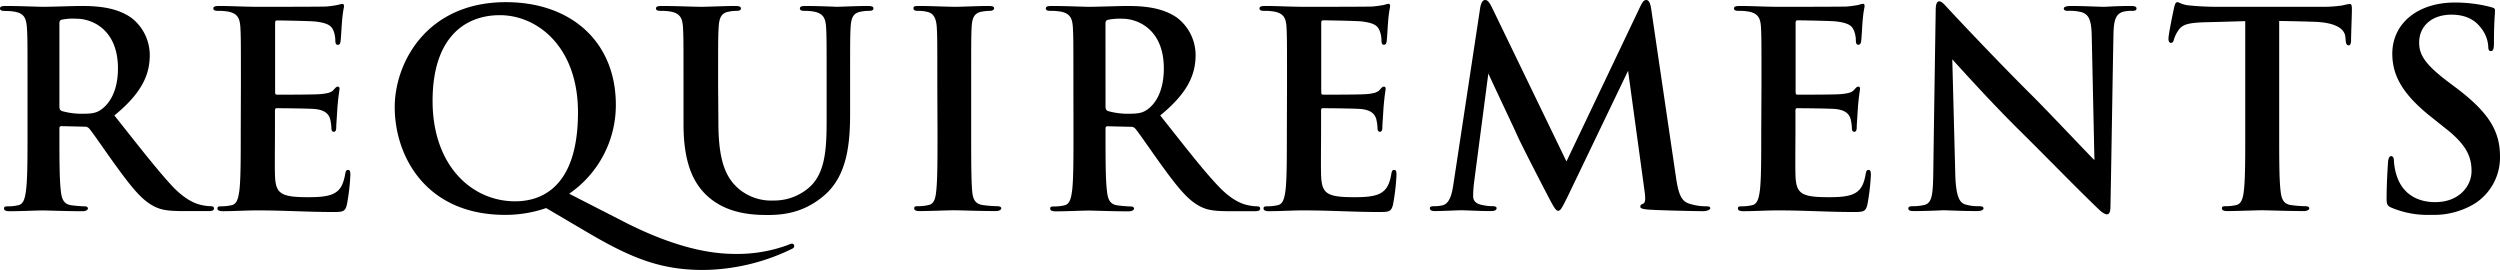
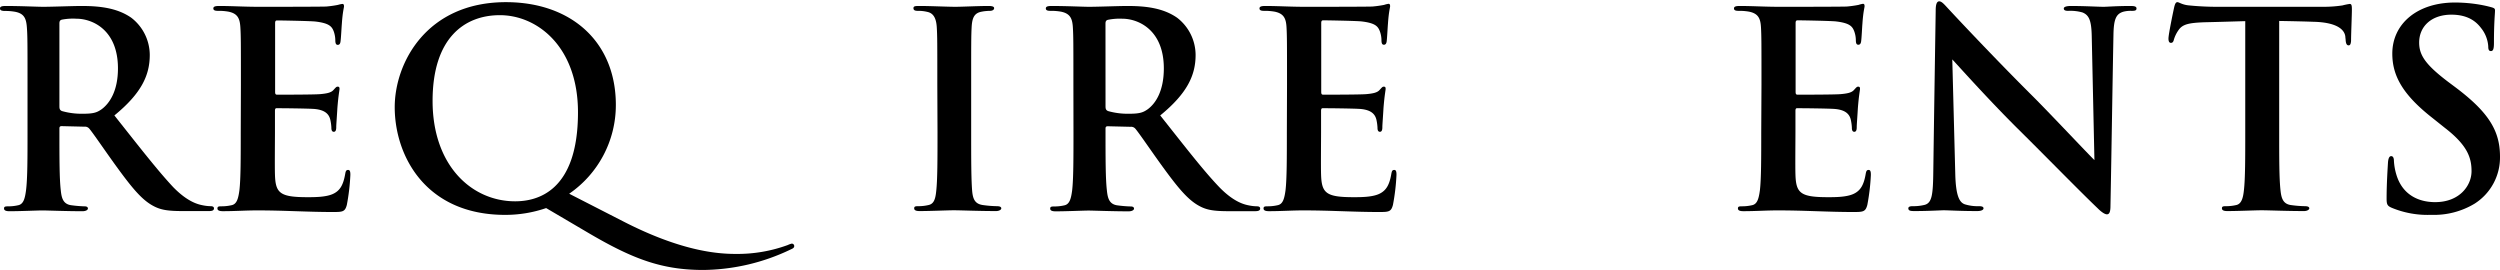
<svg xmlns="http://www.w3.org/2000/svg" viewBox="0 0 635.83 68.66">
  <title>pic5</title>
  <g id="Layer_2" data-name="Layer 2">
    <g id="レイヤー_1" data-name="レイヤー 1">
      <path d="M7,21.53C7,11,7,9.11,6.83,6.9S6.14,3.45,3.86,3a13.94,13.94,0,0,0-2.69-.21C.41,2.76,0,2.62,0,2.14s.48-.62,1.52-.62c3.65,0,8,.21,9.45.21,2.35,0,7.59-.21,9.73-.21,4.35,0,9,.41,12.7,3a12,12,0,0,1,4.69,9.45c0,5.1-2.07,9.73-9,15.39C35.19,37.05,40,43.26,44,47.54c3.87,4,6.63,4.49,7.66,4.69a10.73,10.73,0,0,0,1.93.21c.56,0,.83.21.83.55,0,.55-.48.69-1.31.69H46.37c-3.87,0-5.59-.34-7.39-1.31-3-1.59-5.58-4.83-9.45-10.14-2.76-3.8-5.93-8.49-6.83-9.52a1.42,1.42,0,0,0-1.24-.49l-5.8-.14c-.34,0-.55.14-.55.56v1c0,6.42,0,11.87.35,14.77.2,2,.62,3.52,2.69,3.79a31.13,31.13,0,0,0,3.38.28c.55,0,.83.21.83.55s-.49.69-1.38.69c-4,0-9.11-.2-10.15-.2-1.31,0-5.66.2-8.41.2-.9,0-1.39-.2-1.39-.69s.28-.55,1.11-.55a11.1,11.1,0,0,0,2.48-.28c1.38-.27,1.73-1.79,2-3.79C7,45.47,7,40,7,33.67ZM15.11,27c0,.76.14,1,.62,1.24a18.32,18.32,0,0,0,5.25.69c2.76,0,3.65-.28,4.9-1.17C27.94,26.22,30,23.05,30,17.39c0-9.8-6.49-12.63-10.56-12.63A14.94,14.94,0,0,0,15.73,5c-.48.13-.62.41-.62,1Z" />
      <path d="M61.27,21.53c0-10.49,0-12.42-.14-14.63s-.69-3.45-3-3.93a14,14,0,0,0-2.69-.21c-.76,0-1.18-.14-1.18-.62s.49-.62,1.52-.62c3.18,0,6.35.21,9.94.21,2.2,0,15.94,0,17.25-.07a26.93,26.93,0,0,0,3-.42A6.41,6.41,0,0,1,87.08,1c.34,0,.41.27.41.62s-.34,1.31-.55,4.48c-.07.69-.21,3.73-.35,4.56-.06.34-.2.75-.68.75s-.63-.41-.63-1.24a7,7,0,0,0-.41-2.21c-.48-1.24-1.17-2.07-4.62-2.48-1.18-.14-8.42-.28-9.8-.28-.35,0-.48.21-.48.69V23.32c0,.49.07.76.48.76,1.52,0,9.45,0,11-.14s2.69-.34,3.31-1,.76-.9,1.11-.9.48.14.48.55-.28,1.52-.55,5c-.07,1.38-.28,4.14-.28,4.62s0,1.31-.62,1.31-.62-.76-.62-1.1a12.34,12.34,0,0,0-.28-2c-.34-1.38-1.31-2.42-3.86-2.69-1.31-.14-8.14-.21-9.8-.21-.34,0-.41.28-.41.69v5.45c0,2.35-.07,8.7,0,10.7.13,4.76,1.24,5.79,8.28,5.79,1.79,0,4.69,0,6.48-.83s2.62-2.27,3.11-5.1c.13-.76.27-1,.76-1s.55.56.55,1.25a53.37,53.37,0,0,1-.9,7.65c-.48,1.8-1.1,1.8-3.72,1.8-6.15,0-12.22-.41-19.12-.41-2.76,0-5.59.2-8.69.2-.9,0-1.38-.2-1.38-.69s.27-.55,1.1-.55a11.2,11.2,0,0,0,2.49-.28c1.38-.27,1.72-1.79,2-3.79.34-2.9.34-8.35.34-14.7Z" />
      <path d="M128.48,54.65c-20.22,0-28.09-15-28.09-27.4,0-11.24,8.08-26.7,28.29-26.7,16.49,0,27.95,10,27.95,26.15a27.33,27.33,0,0,1-11.87,22.57l13.87,7.1c14.56,7.46,23.74,8.21,28.43,8.21a37.28,37.28,0,0,0,13.32-2.27,4.31,4.31,0,0,1,1-.35.62.62,0,0,1,.62.62c0,.42-.34.62-.83.83a52.45,52.45,0,0,1-22.28,5.25c-10.42,0-17.81-2.7-29.19-9.39L138.9,52.92A31.88,31.88,0,0,1,128.48,54.65ZM147,28.57c0-16.7-10.35-24.71-19.87-24.71-9,0-17.11,5.8-17.11,21.81,0,16.42,9.93,25.53,21,25.53C136.55,51.2,147,48.78,147,28.57Z" />
-       <path d="M182.71,31.19c0,10,2,14.21,5.38,17A12.8,12.8,0,0,0,196.72,51a13.52,13.52,0,0,0,9.52-3.73c3.8-3.79,4-10,4-17.11V21.53c0-10.49,0-12.42-.14-14.63s-.69-3.45-3-3.93a13.3,13.3,0,0,0-2.49-.21c-.76,0-1.17-.14-1.17-.62s.48-.62,1.45-.62c3.52,0,7.86.21,7.93.21.83,0,5.18-.21,7.87-.21,1,0,1.45.14,1.45.62s-.42.62-1.24.62a10.16,10.16,0,0,0-2,.21c-1.87.34-2.42,1.52-2.56,3.93-.13,2.21-.13,4.14-.13,14.63v7.38c0,7.66-.76,15.8-6.56,20.77-4.9,4.21-9.87,5-14.35,5-3.66,0-10.28-.21-15.32-4.76-3.52-3.18-6.14-8.28-6.14-18.29V21.53c0-10.49,0-12.42-.14-14.63s-.69-3.45-3-3.93a13.94,13.94,0,0,0-2.69-.21c-.76,0-1.17-.14-1.17-.62s.48-.62,1.52-.62c3.65,0,8,.21,10.07.21,1.66,0,6-.21,8.49-.21,1,0,1.52.14,1.52.62s-.42.62-1.11.62a10.23,10.23,0,0,0-2,.21c-1.86.34-2.41,1.52-2.55,3.93-.14,2.21-.14,4.14-.14,14.63Z" />
      <path d="M238.39,21.53c0-10.49,0-12.42-.14-14.63s-.82-3.52-2.34-3.86a9.71,9.71,0,0,0-2.49-.28c-.68,0-1.1-.14-1.1-.69s.55-.55,1.66-.55c2.62,0,7,.21,9,.21,1.72,0,5.79-.21,8.42-.21.89,0,1.44.14,1.44.55s-.41.69-1.1.69a11.52,11.52,0,0,0-2.07.21c-1.86.34-2.42,1.52-2.55,3.93C247,9.11,247,11,247,21.53V33.67c0,6.7,0,12.15.27,15.11.21,1.87.7,3.11,2.77,3.38a28.5,28.5,0,0,0,3.51.28c.76,0,1.11.21,1.11.55s-.55.69-1.31.69c-4.56,0-8.9-.2-10.77-.2-1.58,0-5.93.2-8.69.2-.9,0-1.38-.2-1.38-.69s.28-.55,1.1-.55a11.12,11.12,0,0,0,2.49-.28c1.38-.27,1.79-1.45,2-3.45.34-2.89.34-8.34.34-15Z" />
      <path d="M273,21.53c0-10.49,0-12.42-.14-14.63s-.69-3.45-3-3.93a14.13,14.13,0,0,0-2.7-.21c-.75,0-1.17-.14-1.17-.62s.48-.62,1.52-.62c3.66,0,8,.21,9.45.21,2.35,0,7.59-.21,9.73-.21,4.35,0,9,.41,12.7,3a12,12,0,0,1,4.69,9.45c0,5.1-2.07,9.73-9,15.39,6.14,7.72,10.9,13.93,15,18.21,3.87,4,6.63,4.49,7.66,4.69a10.73,10.73,0,0,0,1.93.21c.56,0,.83.21.83.55,0,.55-.48.69-1.31.69h-6.76c-3.86,0-5.59-.34-7.38-1.31-3-1.59-5.59-4.83-9.46-10.14-2.76-3.8-5.93-8.49-6.83-9.52a1.42,1.42,0,0,0-1.24-.49l-5.8-.14c-.34,0-.55.14-.55.56v1c0,6.42,0,11.87.35,14.77.2,2,.62,3.52,2.69,3.79a31.13,31.13,0,0,0,3.38.28c.55,0,.83.21.83.55s-.49.69-1.38.69c-4,0-9.11-.2-10.15-.2-1.31,0-5.65.2-8.41.2-.9,0-1.38-.2-1.38-.69s.27-.55,1.1-.55a11,11,0,0,0,2.48-.28c1.38-.27,1.73-1.79,2-3.79.34-2.9.34-8.35.34-14.7ZM281.17,27c0,.76.14,1,.62,1.24a18.32,18.32,0,0,0,5.25.69c2.76,0,3.65-.28,4.9-1.17C294,26.22,296,23.05,296,17.39c0-9.8-6.49-12.63-10.56-12.63a15,15,0,0,0-3.66.28c-.48.13-.62.41-.62,1Z" />
      <path d="M327.33,21.53c0-10.49,0-12.42-.13-14.63s-.69-3.45-3-3.93a14,14,0,0,0-2.69-.21c-.76,0-1.18-.14-1.18-.62s.49-.62,1.52-.62c3.18,0,6.35.21,9.94.21,2.21,0,15.94,0,17.25-.07a27.6,27.6,0,0,0,3-.42,6.09,6.09,0,0,1,1.1-.27c.34,0,.41.27.41.62s-.34,1.31-.55,4.48c-.07.69-.21,3.73-.34,4.56-.07.34-.21.75-.69.75s-.62-.41-.62-1.24a6.8,6.8,0,0,0-.42-2.21c-.48-1.24-1.17-2.07-4.62-2.48-1.17-.14-8.42-.28-9.8-.28-.34,0-.48.21-.48.69V23.32c0,.49.07.76.48.76,1.52,0,9.45,0,11-.14s2.69-.34,3.31-1,.76-.9,1.11-.9.48.14.48.55-.28,1.52-.55,5c-.07,1.38-.28,4.14-.28,4.62s0,1.31-.62,1.31-.62-.76-.62-1.1a12.34,12.34,0,0,0-.28-2c-.34-1.38-1.31-2.42-3.86-2.69-1.31-.14-8.14-.21-9.8-.21-.34,0-.41.28-.41.69v5.45c0,2.35-.07,8.7,0,10.7.14,4.76,1.24,5.79,8.28,5.79,1.79,0,4.69,0,6.48-.83s2.63-2.27,3.11-5.1c.14-.76.27-1,.76-1s.55.56.55,1.25a53.37,53.37,0,0,1-.9,7.65c-.48,1.8-1.1,1.8-3.72,1.8-6.14,0-12.22-.41-19.12-.41-2.76,0-5.59.2-8.69.2-.9,0-1.38-.2-1.38-.69s.28-.55,1.1-.55a11.12,11.12,0,0,0,2.49-.28c1.38-.27,1.72-1.79,2-3.79.34-2.9.34-8.35.34-14.7Z" />
-       <path d="M426.21,44.78c.62,4.35,1.31,6.35,3.38,7a13.82,13.82,0,0,0,4.28.69c.62,0,1.1.07,1.1.48s-.82.76-1.79.76c-1.73,0-11.25-.2-14-.41-1.59-.14-2-.35-2-.76s.28-.55.76-.76.62-1,.35-3L414.07,18,398.82,49.75c-1.59,3.24-1.94,3.86-2.56,3.86s-1.31-1.38-2.41-3.45c-1.66-3.17-7.11-13.73-7.94-15.66-.62-1.45-5-10.63-7.38-15.8l-3.66,27.94a29.16,29.16,0,0,0-.2,3.25c0,1.31.89,1.93,2.07,2.2a13.14,13.14,0,0,0,2.89.35c.56,0,1,.14,1,.48,0,.62-.62.76-1.66.76-2.89,0-6-.2-7.24-.2s-4.62.2-6.83.2c-.69,0-1.24-.14-1.24-.76,0-.34.41-.48,1.1-.48a8.78,8.78,0,0,0,2.07-.21c1.93-.41,2.48-3.1,2.83-5.45l6.83-45C376.74.62,377.15,0,377.7,0s1,.34,1.87,2.14L398.4,41.06l18.77-39.4c.55-1.11.9-1.66,1.52-1.66s1,.69,1.24,2.14Z" />
      <path d="M448,21.53c0-10.49,0-12.42-.13-14.63s-.69-3.45-3-3.93a14,14,0,0,0-2.69-.21c-.76,0-1.17-.14-1.17-.62s.48-.62,1.51-.62c3.18,0,6.35.21,9.94.21,2.21,0,15.94,0,17.25-.07a27.21,27.21,0,0,0,3-.42,6.3,6.3,0,0,1,1.1-.27c.35,0,.41.27.41.62s-.34,1.31-.55,4.48c-.07.69-.2,3.73-.34,4.56-.07.34-.21.75-.69.75S472,11,472,10.14a6.8,6.8,0,0,0-.42-2.21c-.48-1.24-1.17-2.07-4.62-2.48-1.17-.14-8.42-.28-9.8-.28-.34,0-.48.21-.48.69V23.32c0,.49.07.76.48.76,1.52,0,9.45,0,11-.14s2.69-.34,3.31-1,.76-.9,1.11-.9.48.14.48.55-.28,1.52-.55,5c-.07,1.38-.28,4.14-.28,4.62s0,1.31-.62,1.31-.62-.76-.62-1.1a12.34,12.34,0,0,0-.28-2c-.34-1.38-1.31-2.42-3.86-2.69-1.31-.14-8.14-.21-9.8-.21-.34,0-.41.28-.41.69v5.45c0,2.35-.07,8.7,0,10.7.14,4.76,1.24,5.79,8.28,5.79,1.79,0,4.69,0,6.48-.83s2.63-2.27,3.11-5.1c.14-.76.28-1,.76-1s.55.56.55,1.25a53.37,53.37,0,0,1-.9,7.65c-.48,1.8-1.1,1.8-3.72,1.8-6.14,0-12.22-.41-19.12-.41-2.76,0-5.58.2-8.69.2-.9,0-1.38-.2-1.38-.69s.28-.55,1.1-.55a11.12,11.12,0,0,0,2.49-.28c1.38-.27,1.72-1.79,2-3.79.34-2.9.34-8.35.34-14.7Z" />
      <path d="M492.31,2.69c0-1.38.21-2.35.9-2.35s1.38.9,2.55,2.14c.83.9,11.32,12.15,21.39,22.15,4.69,4.7,14.35,15,15.53,16.08L532,9.38c-.07-4.21-.69-5.52-2.35-6.21A11.32,11.32,0,0,0,526,2.76c-.83,0-1.11-.21-1.11-.62s.76-.62,1.79-.62c3.59,0,6.91.21,8.35.21.76,0,3.39-.21,6.77-.21.89,0,1.58.07,1.58.62s-.41.62-1.24.62a7.42,7.42,0,0,0-2.07.21c-1.93.55-2.48,2-2.55,5.86-.28,14.56-.48,29-.76,43.54,0,1.52-.28,2.14-.9,2.14s-1.59-.76-2.34-1.52c-4.35-4.14-13.18-13.18-20.36-20.28-7.52-7.46-15.39-16.29-16.63-17.6l.76,29.19c.14,5.38,1,7.17,2.42,7.66a11,11,0,0,0,3.58.48c.76,0,1.18.14,1.18.55s-.62.69-1.59.69c-4.49,0-7.24-.2-8.56-.2-.62,0-3.86.2-7.45.2-.9,0-1.52-.07-1.52-.69,0-.41.42-.55,1.11-.55a12,12,0,0,0,3.1-.35c1.8-.55,2.07-2.55,2.14-8.55C491.9,28.91,492.17,11.87,492.31,2.69Z" />
      <path d="M579.67,33.67c0,6.35,0,11.8.34,14.77.21,1.93.62,3.45,2.69,3.72a28.82,28.82,0,0,0,3.52.28c.76,0,1.11.21,1.11.55s-.56.69-1.32.69c-4.55,0-8.9-.2-10.83-.2-1.59,0-5.93.2-8.69.2-.9,0-1.38-.2-1.38-.69s.27-.55,1.1-.55a11.2,11.2,0,0,0,2.49-.28c1.38-.27,1.79-1.79,2-3.79.34-2.9.34-8.35.34-14.7V5.38c-2.62.07-6.9.21-10.28.28-4,.14-5.66.48-6.69,2a8.24,8.24,0,0,0-1.18,2.41c-.13.56-.34.83-.75.83s-.63-.34-.63-1.1c0-1.11,1.32-7.38,1.45-7.94.21-.89.42-1.31.83-1.31s1.24.69,3,.83c2,.21,4.62.35,6.9.35H591a32.49,32.49,0,0,0,4.76-.35A15.42,15.42,0,0,1,597.61,1c.48,0,.55.41.55,1.44,0,1.45-.21,6.21-.21,8-.07.69-.2,1.1-.62,1.1s-.69-.34-.76-1.38c0-.21-.07-.55-.07-.76-.14-1.79-2-3.72-8.14-3.86-1.79-.07-4.62-.14-8.69-.21Z" />
      <path d="M608.3,52.85c-1.1-.48-1.31-.82-1.31-2.34,0-3.8.28-7.94.34-9s.28-1.8.83-1.8.69.63.69,1.18a14.86,14.86,0,0,0,.62,3.52c1.52,5.1,5.59,7,9.87,7,6.21,0,9.25-4.21,9.25-7.87,0-3.38-1-6.55-6.76-11L618.65,30c-7.59-5.94-10.21-10.77-10.21-16.36,0-7.59,6.35-13,15.94-13a38.09,38.09,0,0,1,6.35.55c1.17.21,2.07.42,2.83.63s1,.34,1,.82c0,.9-.27,2.9-.27,8.28,0,1.52-.21,2.07-.76,2.07s-.69-.41-.69-1.24A8.35,8.35,0,0,0,631,7.11c-1-1.31-3-3.38-7.52-3.38-5.1,0-8.21,3-8.21,7.1,0,3.18,1.59,5.59,7.31,9.94l1.94,1.45c8.35,6.28,11.31,11,11.31,17.59a13.91,13.91,0,0,1-6.48,12,19.94,19.94,0,0,1-11,2.83A23.78,23.78,0,0,1,608.3,52.85Z" />
    </g>
  </g>
</svg>